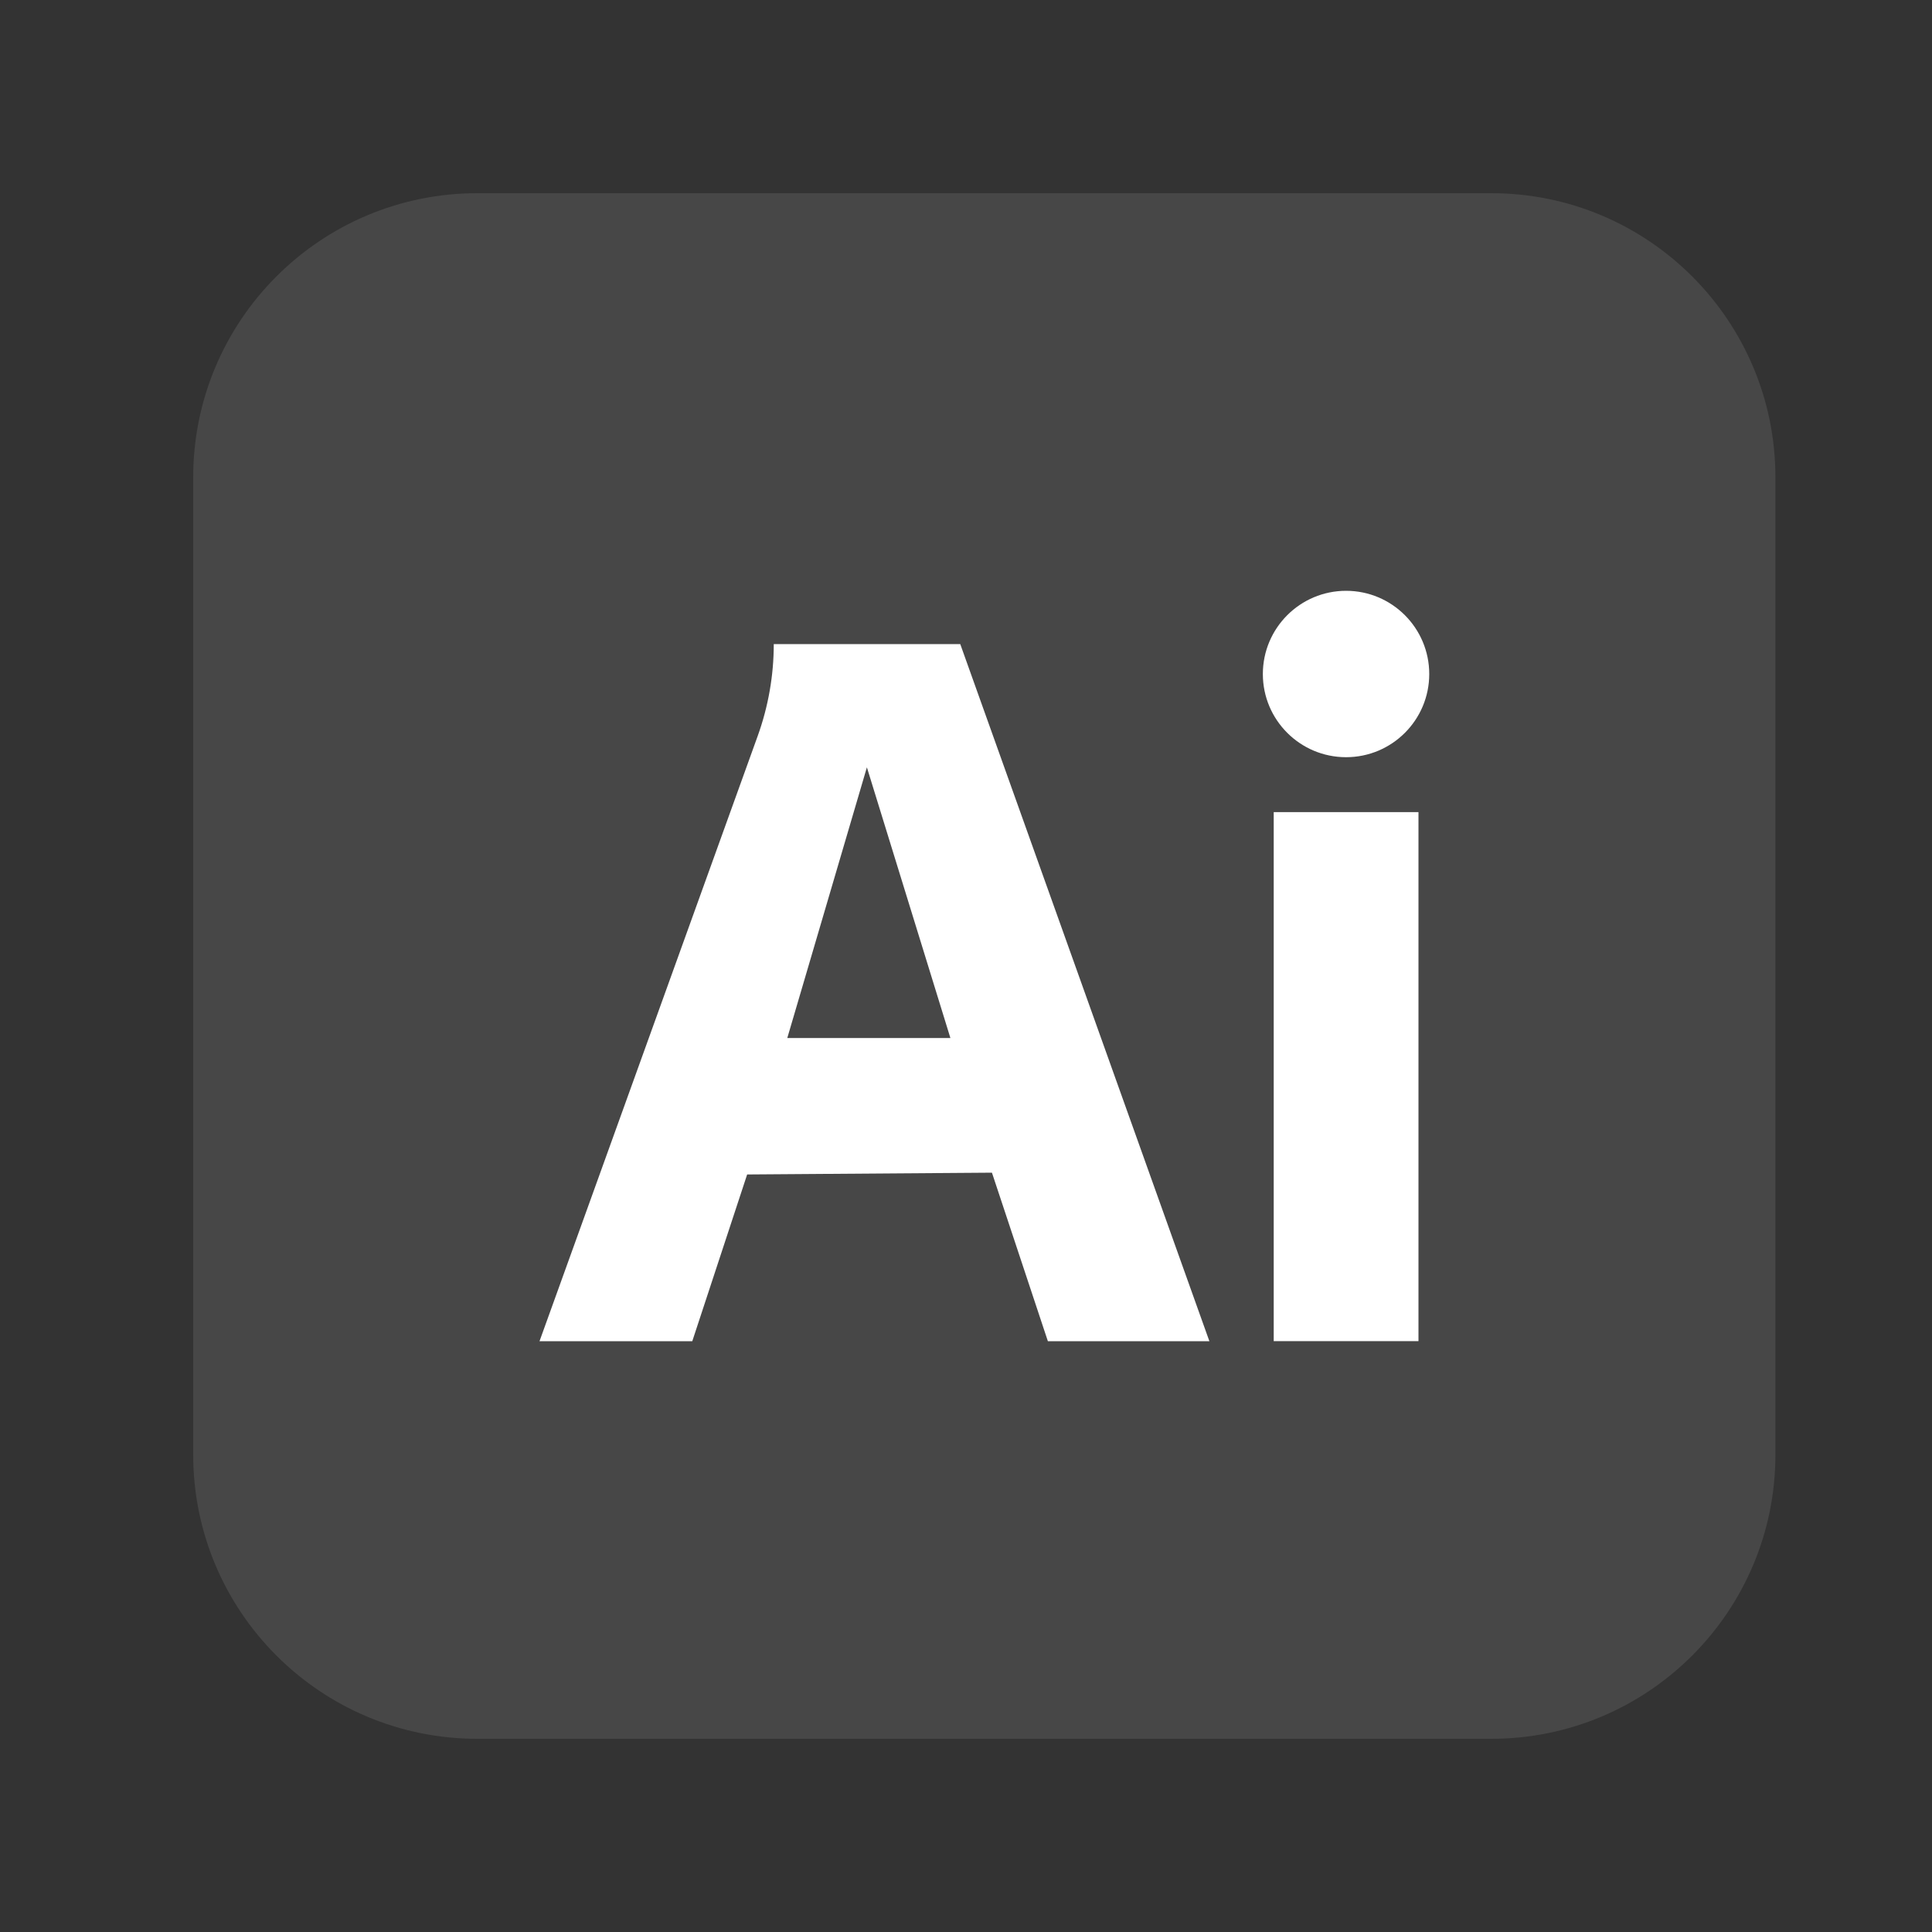
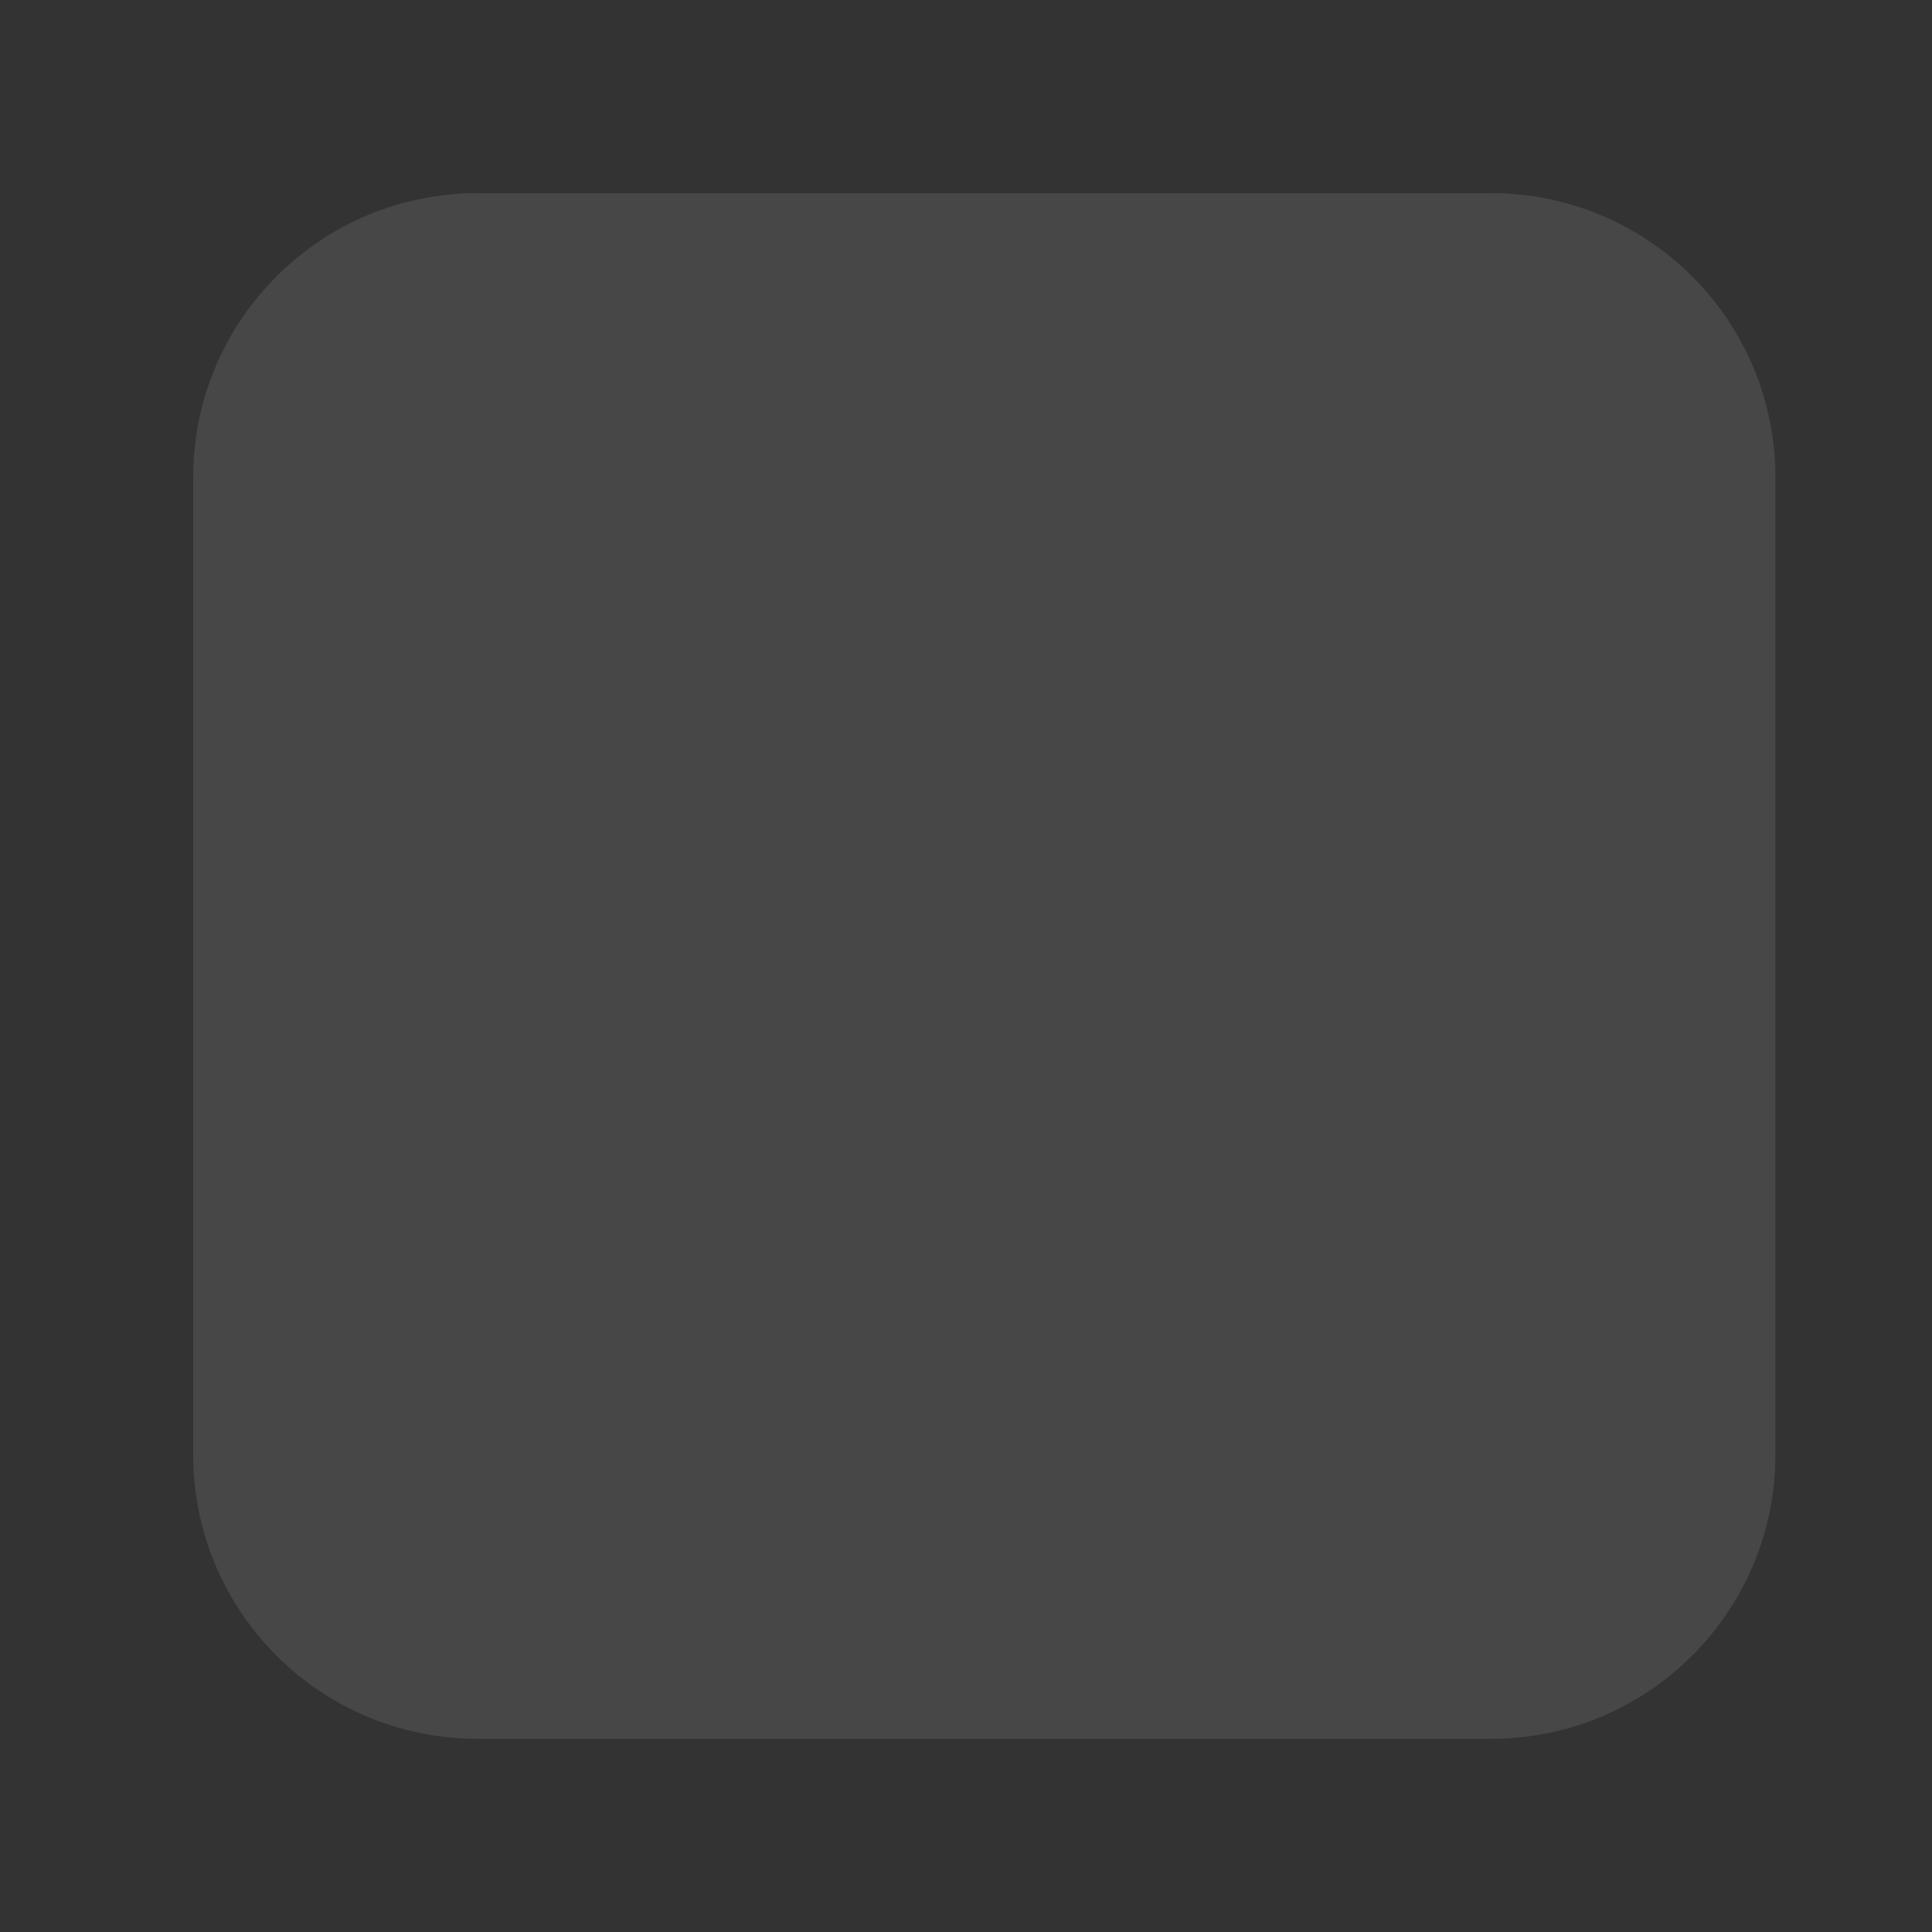
<svg xmlns="http://www.w3.org/2000/svg" width="40" height="40" viewBox="0 0 40 40" fill="none">
  <rect x="0" y="0" width="40" height="40" fill="#333333" stroke="none" />
  <path opacity="0.1" d="M30.875 4H9.883C6.634 4 4 6.634 4 9.883V30.117C4 33.366 6.634 36 9.883 36H30.875C34.124 36 36.758 33.366 36.758 30.117V9.883C36.758 6.634 34.124 4 30.875 4Z" fill="white" />
-   <path d="M29.368 16.814H26.371V27.767H29.368V16.814Z" fill="white" />
-   <path d="M27.869 15.677C28.82 15.677 29.591 14.906 29.591 13.955C29.591 13.004 28.82 12.232 27.869 12.232C26.918 12.232 26.146 13.004 26.146 13.955C26.146 14.906 26.918 15.677 27.869 15.677Z" fill="white" />
-   <path d="M19.881 13.335H16.02C16.02 13.984 15.907 14.628 15.687 15.239L11.17 27.768H14.333L15.469 24.316L20.537 24.279L21.695 27.768H25.039L19.881 13.335ZM16.3 21.491L17.948 15.887L19.677 21.491H16.3Z" fill="white" />
</svg>